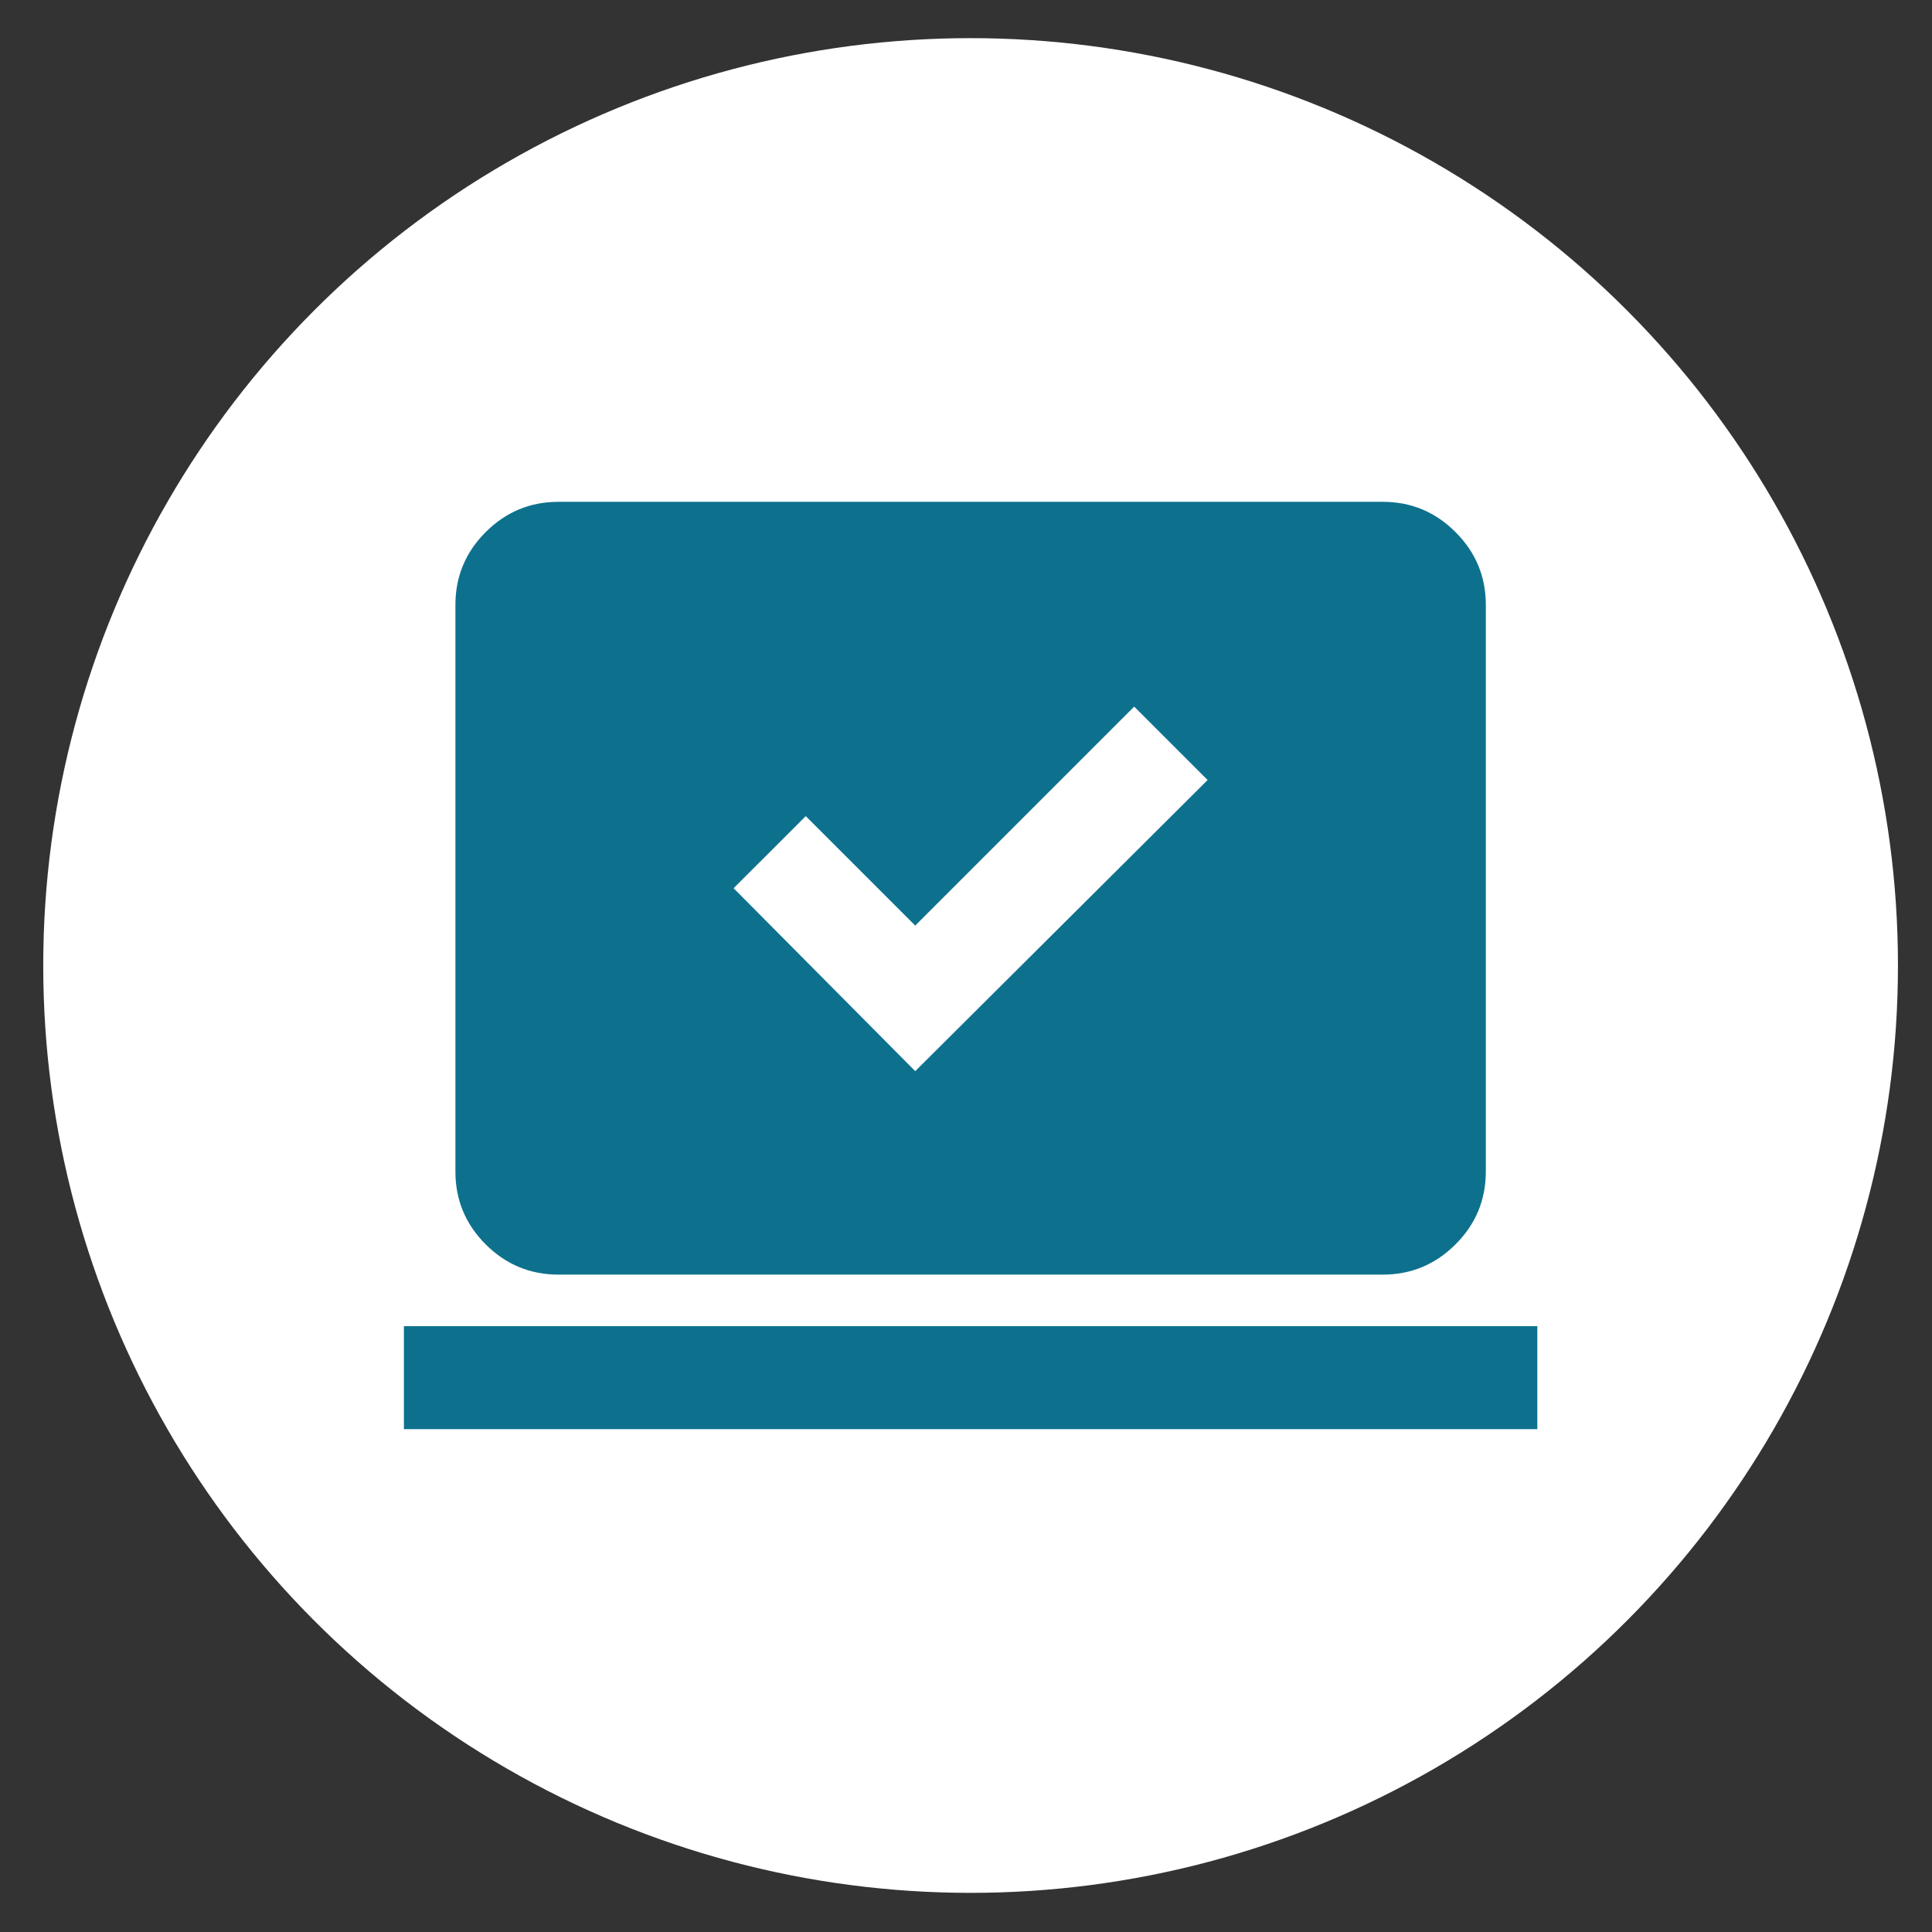
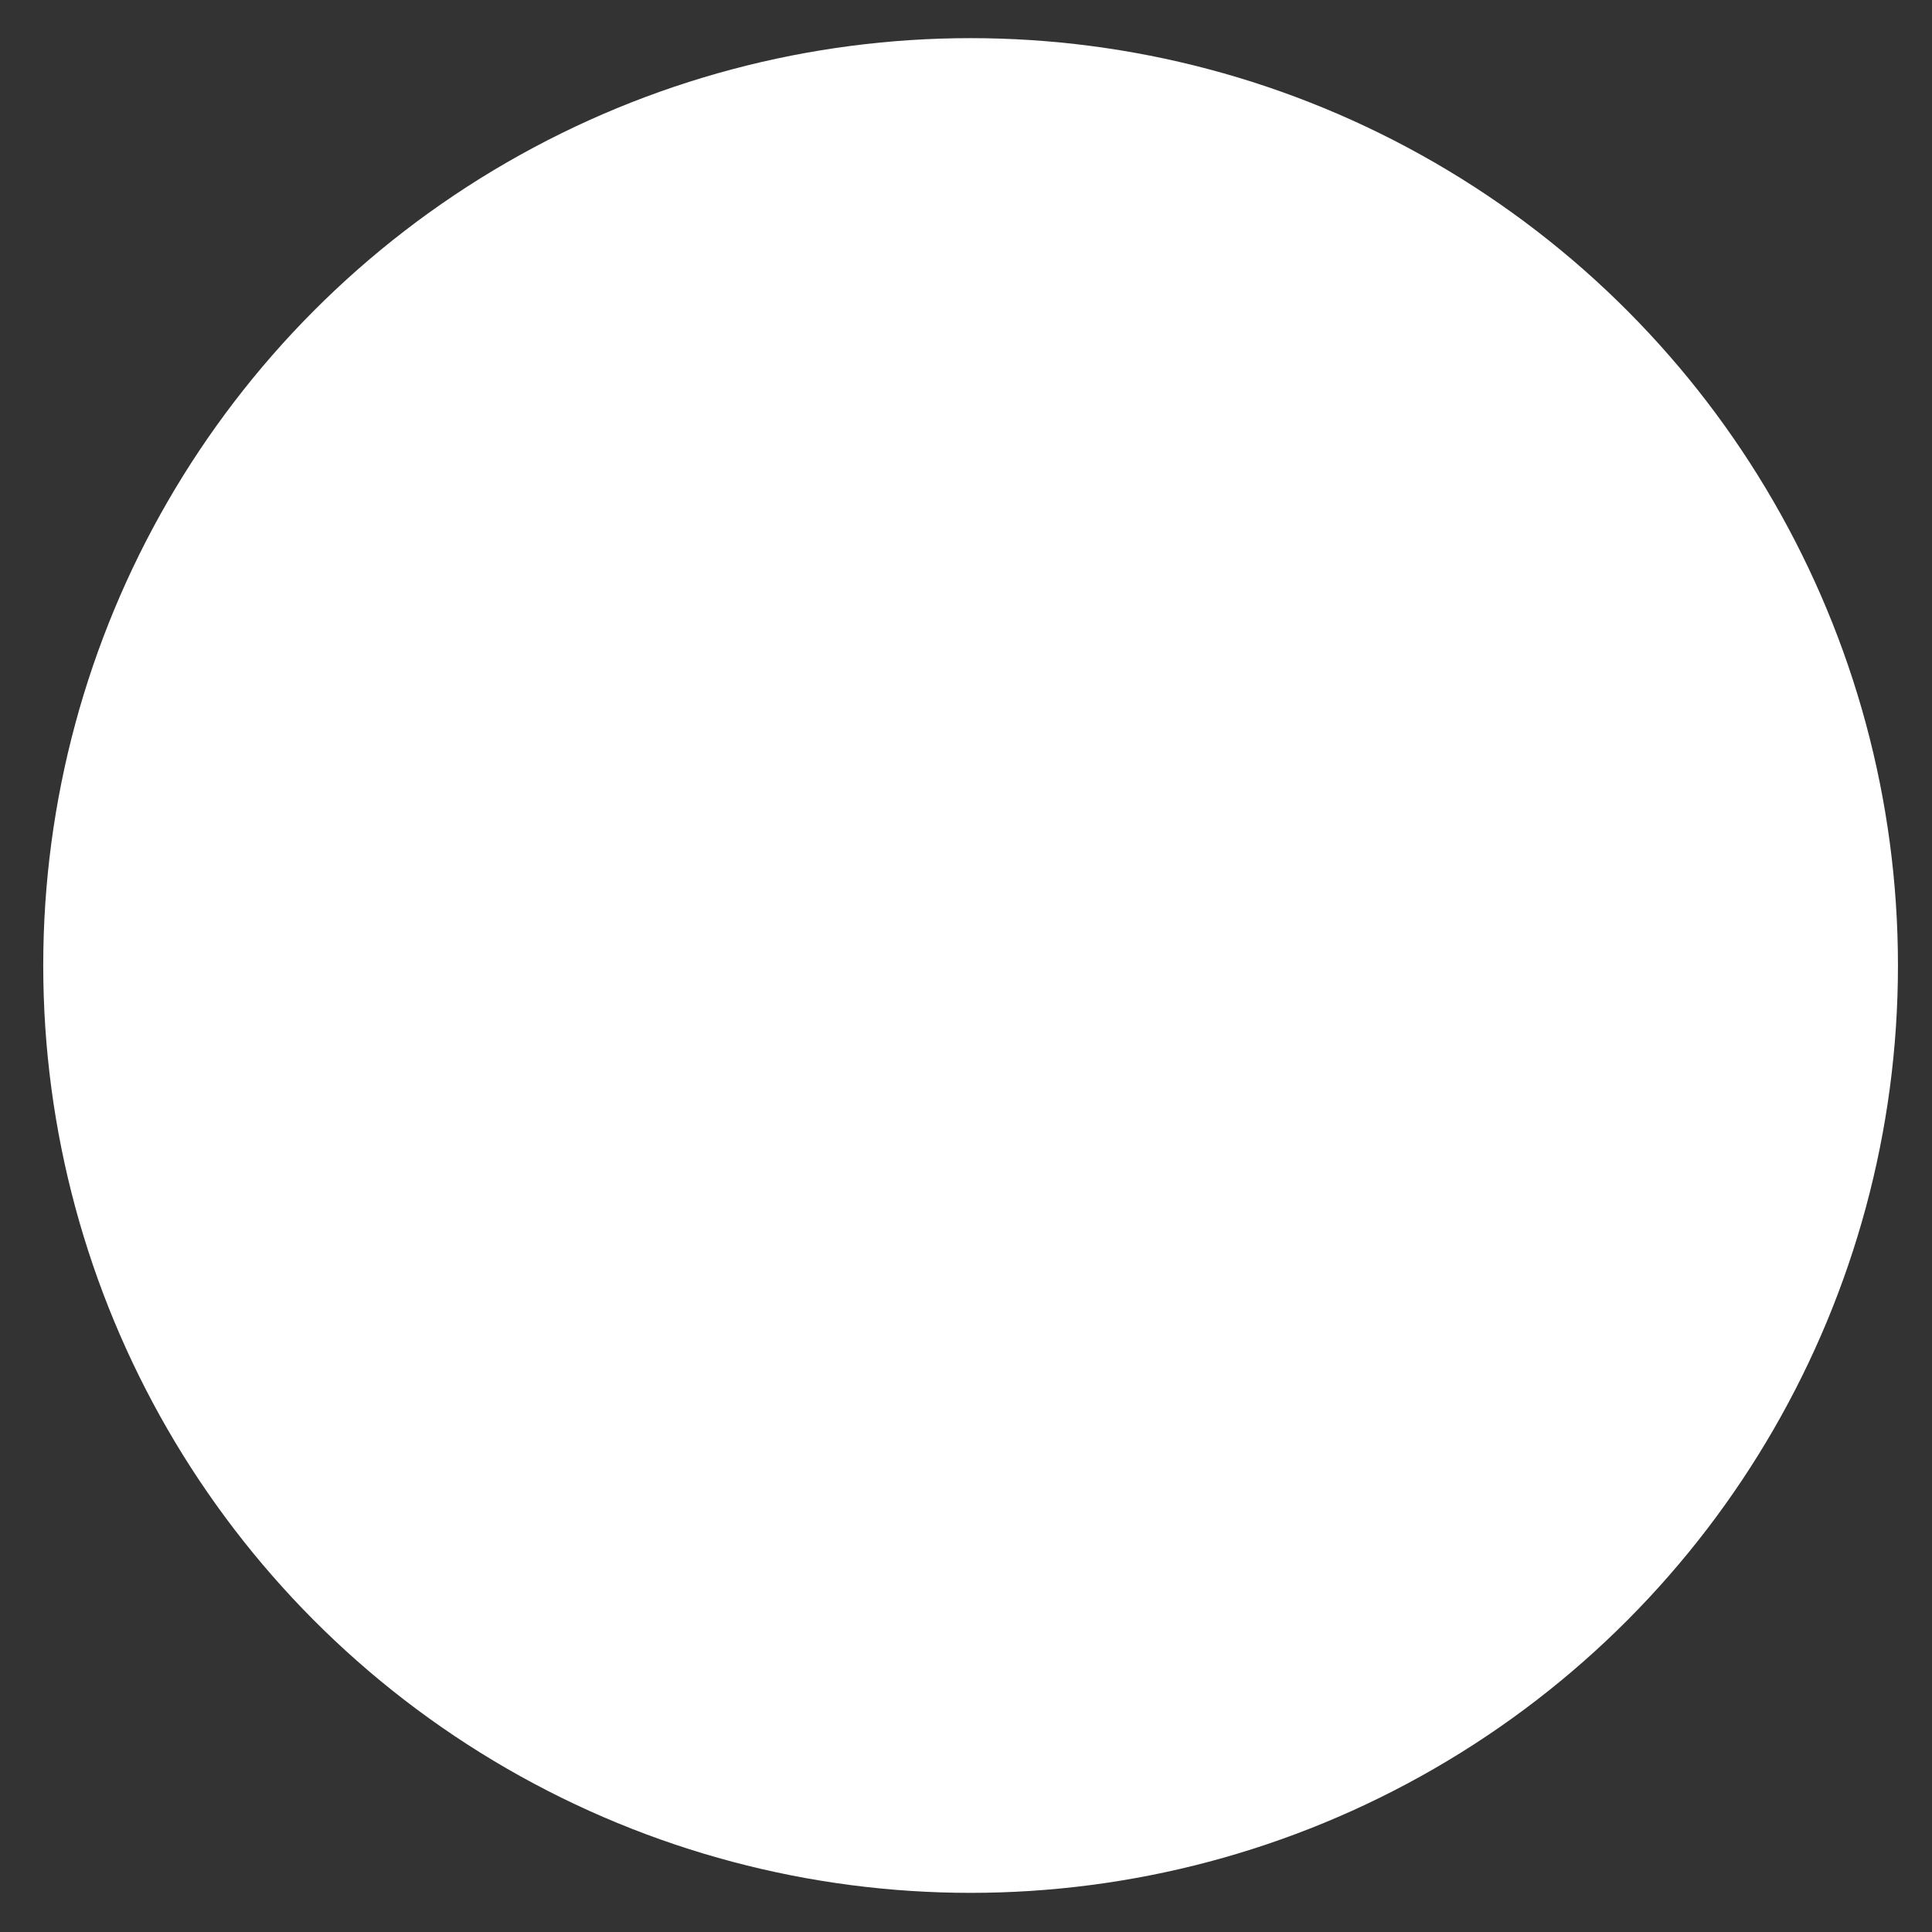
<svg xmlns="http://www.w3.org/2000/svg" width="50" height="50" viewBox="0 0 50 50" fill="none">
  <rect x="0" y="0" width="50" height="50" fill="#333333" stroke="none" />
  <circle cx="25.119" cy="24.987" r="24" fill="white" />
-   <path d="M23.686 27.721L31.253 20.187L29.353 18.287L23.686 23.954L20.853 21.121L18.986 22.987L23.686 27.721ZM10.453 36.987V34.321H39.786V36.987H10.453ZM14.453 32.987C13.72 32.987 13.092 32.726 12.569 32.204C12.047 31.682 11.786 31.054 11.786 30.321V15.654C11.786 14.921 12.047 14.293 12.569 13.771C13.092 13.248 13.72 12.987 14.453 12.987H35.786C36.52 12.987 37.147 13.248 37.669 13.771C38.192 14.293 38.453 14.921 38.453 15.654V30.321C38.453 31.054 38.192 31.682 37.669 32.204C37.147 32.726 36.52 32.987 35.786 32.987H14.453Z" fill="#0D718E" />
</svg>